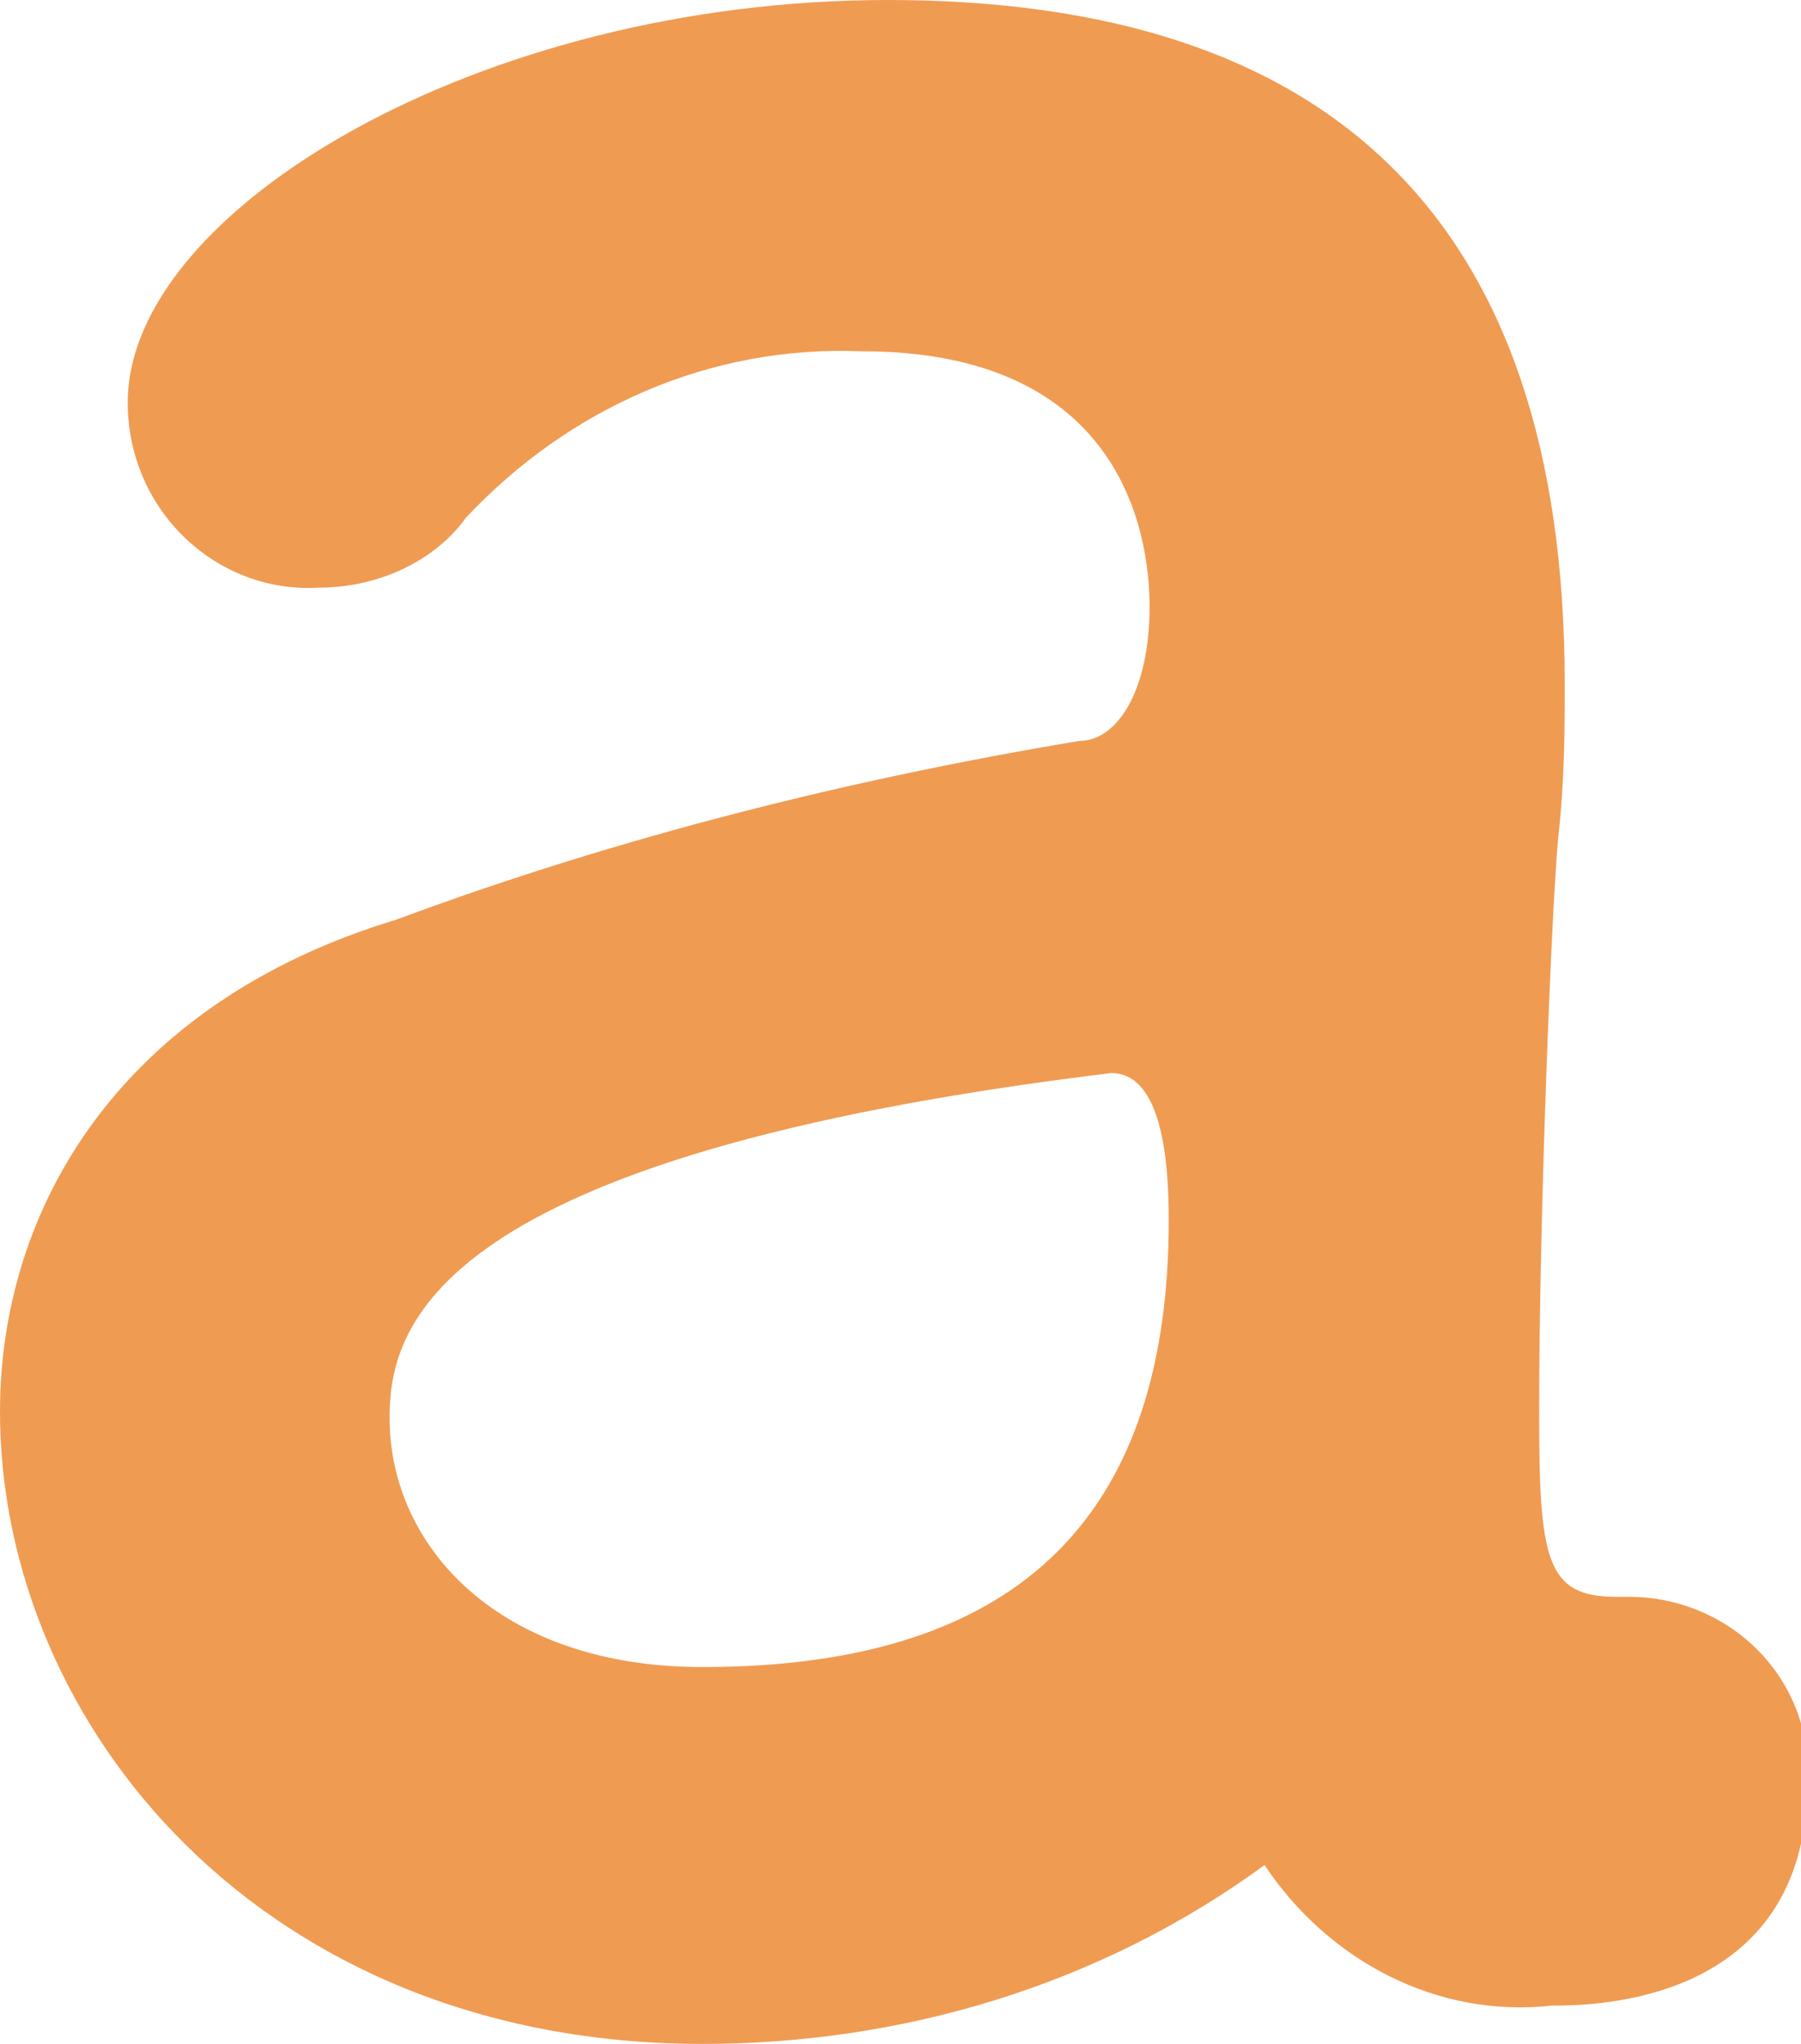
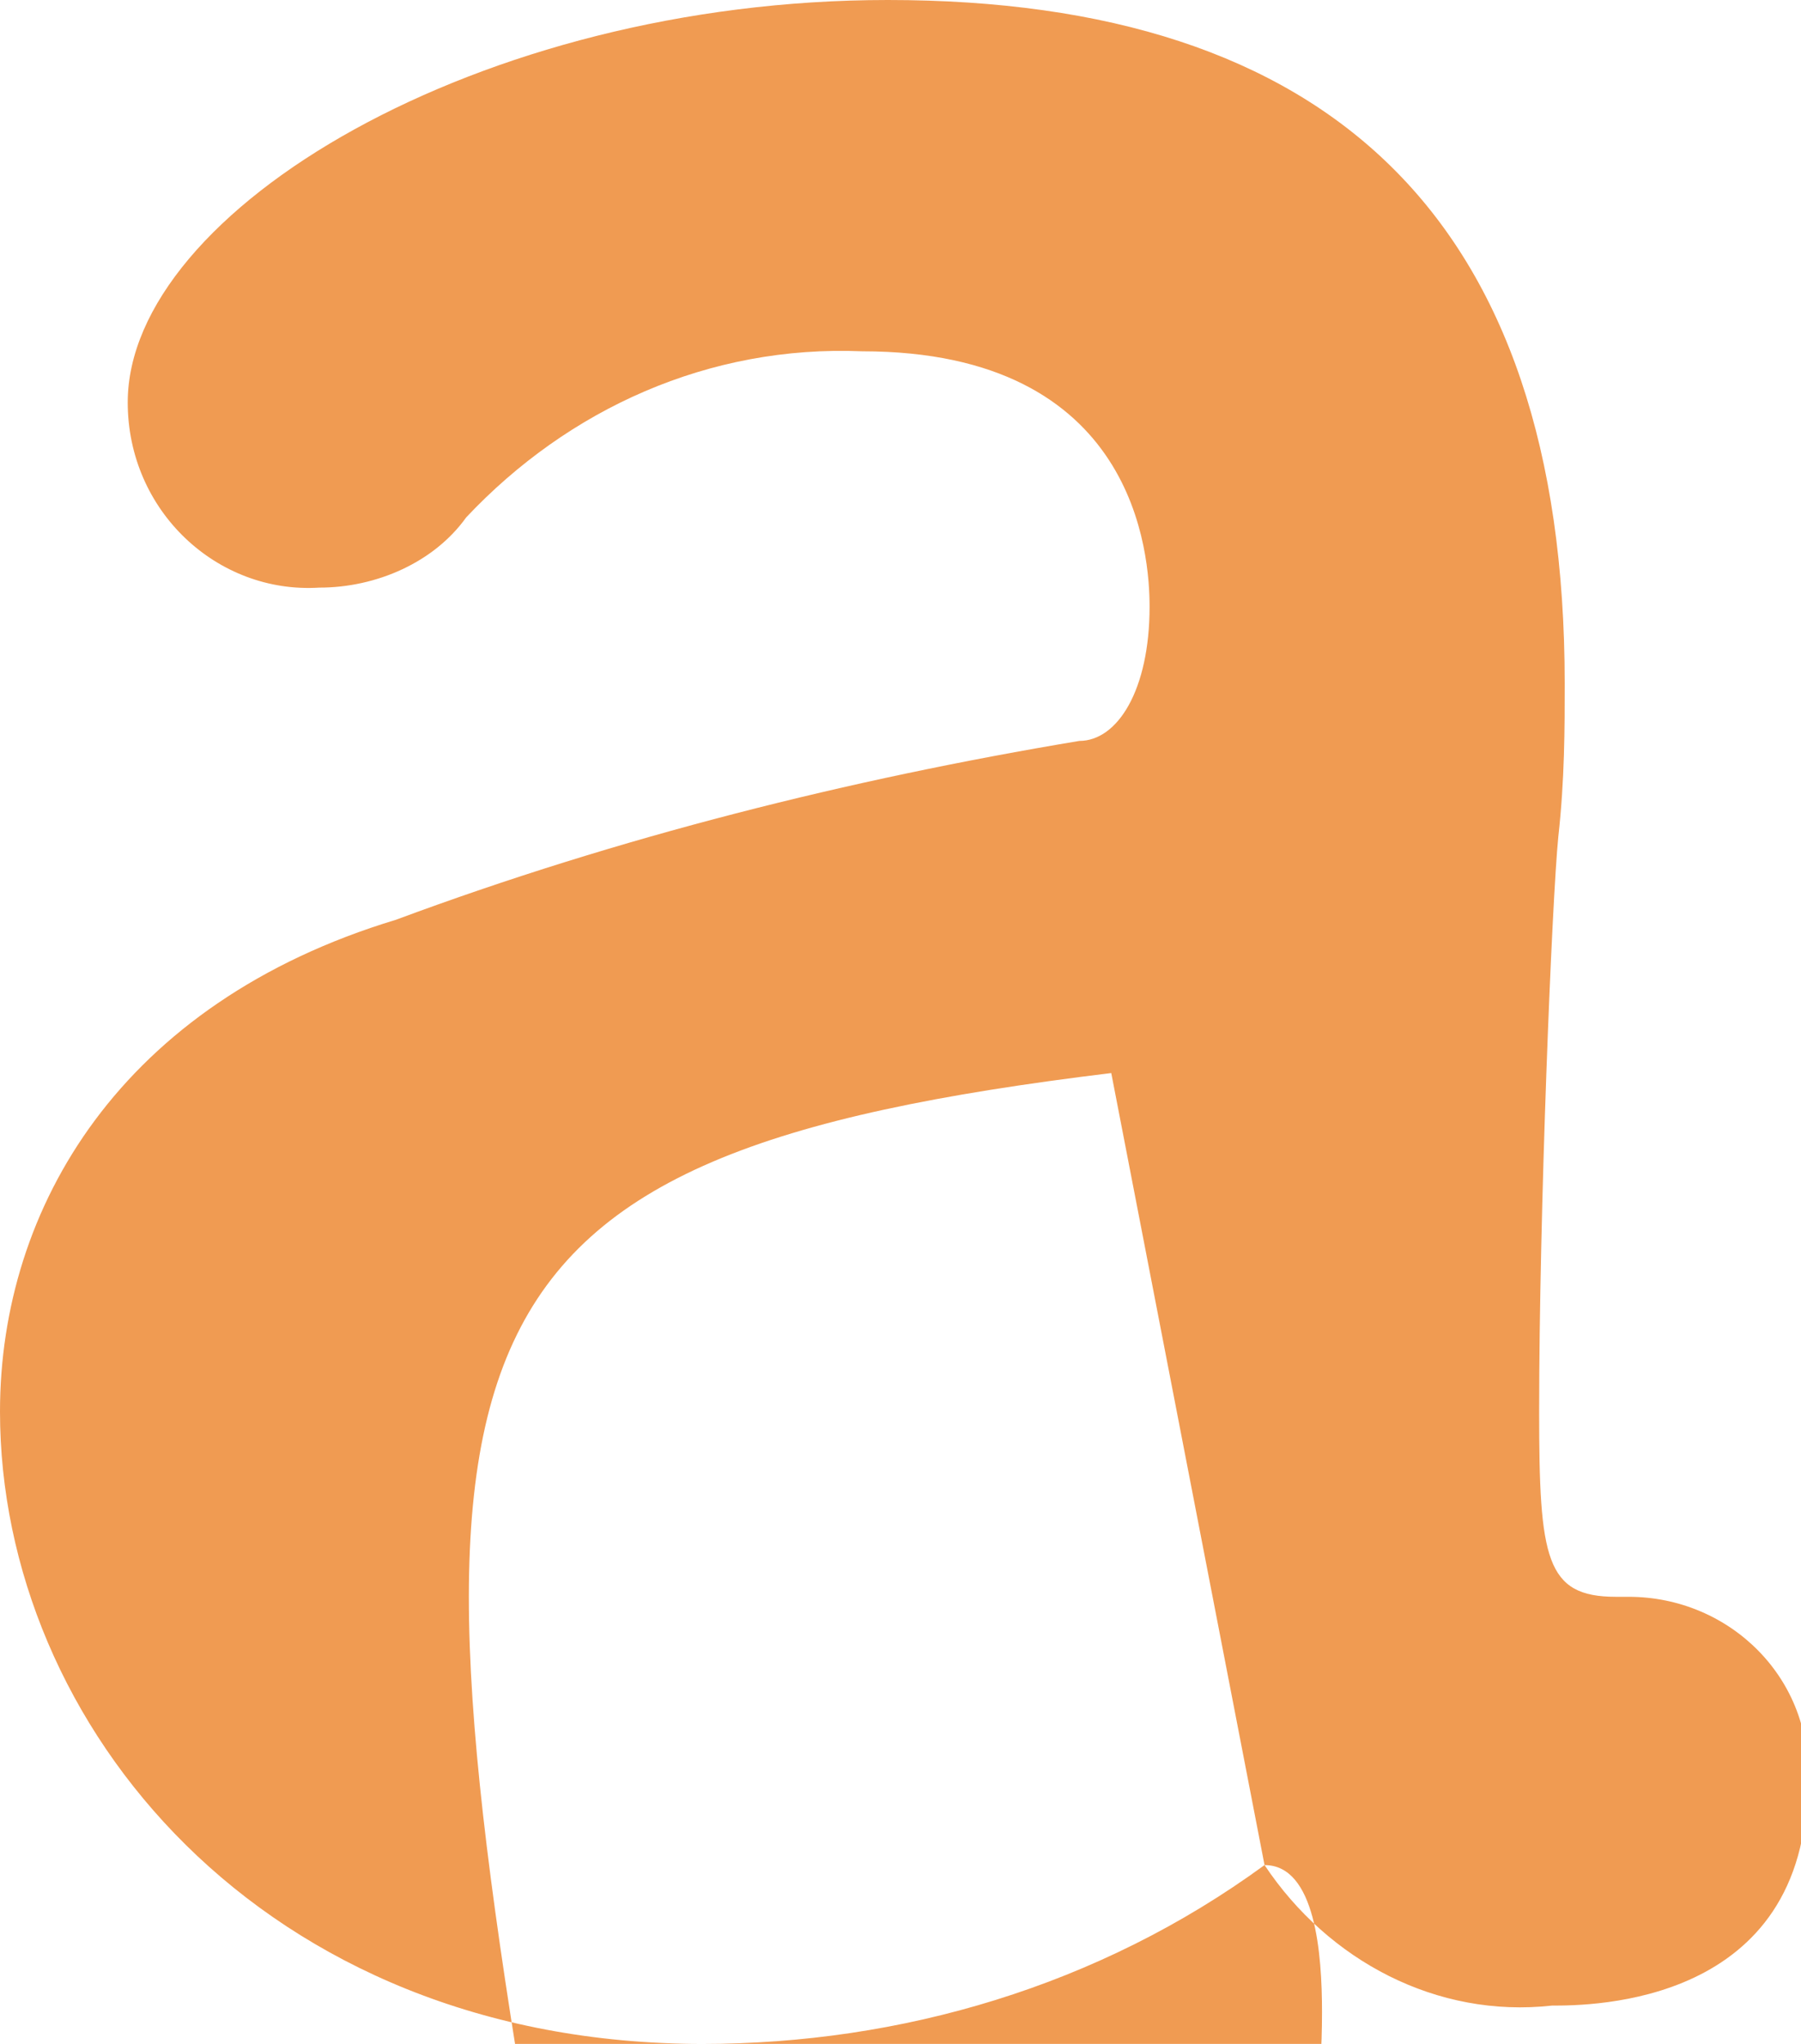
<svg xmlns="http://www.w3.org/2000/svg" version="1.1" id="レイヤー_1" x="0px" y="0px" viewBox="0 0 28.2 32" style="enable-background:new 0 0 28.2 32;" xml:space="preserve">
  <style type="text/css">
	.st0{fill:#F09B52;}
</style>
-   <path id="パス_2464" class="st0" d="M19.8,29.2c1,1.5,2.7,2.4,4.5,2.2c0.6,0,4,0,4-3.5c0.1-1.6-1.2-2.9-2.8-2.9  c-0.1,0-0.1,0-0.2,0c-1.1,0-1.2-0.6-1.2-2.9c0-3.1,0.2-8,0.3-9c0.1-0.9,0.1-1.7,0.1-2.4C24.5,3.4,20.8,0,13.9,0C7.5,0,2,3.3,2,6.3  C2,8,3.4,9.3,5,9.2c0,0,0,0,0,0c0.9,0,1.8-0.4,2.3-1.1c1.6-1.7,3.8-2.7,6.2-2.6c4.3,0,4.5,3.2,4.5,4c0,1.3-0.5,2.1-1.1,2.1  c-3.6,0.6-7.2,1.5-10.7,2.8C1.9,15.7,0,18.9,0,22.1C0,27,4.1,32,11,32C14.1,32,17.2,31.1,19.8,29.2z M17.4,16.8  c0.8,0,0.9,1.4,0.9,2.3c0,4.5-2.2,7-7.3,7c-3.2,0-4.9-1.9-4.9-3.9C6.1,20.8,6.7,18.1,17.4,16.8L17.4,16.8z" />
+   <path id="パス_2464" class="st0" d="M19.8,29.2c1,1.5,2.7,2.4,4.5,2.2c0.6,0,4,0,4-3.5c0.1-1.6-1.2-2.9-2.8-2.9  c-0.1,0-0.1,0-0.2,0c-1.1,0-1.2-0.6-1.2-2.9c0-3.1,0.2-8,0.3-9c0.1-0.9,0.1-1.7,0.1-2.4C24.5,3.4,20.8,0,13.9,0C7.5,0,2,3.3,2,6.3  C2,8,3.4,9.3,5,9.2c0,0,0,0,0,0c0.9,0,1.8-0.4,2.3-1.1c1.6-1.7,3.8-2.7,6.2-2.6c4.3,0,4.5,3.2,4.5,4c0,1.3-0.5,2.1-1.1,2.1  c-3.6,0.6-7.2,1.5-10.7,2.8C1.9,15.7,0,18.9,0,22.1C0,27,4.1,32,11,32C14.1,32,17.2,31.1,19.8,29.2z c0.8,0,0.9,1.4,0.9,2.3c0,4.5-2.2,7-7.3,7c-3.2,0-4.9-1.9-4.9-3.9C6.1,20.8,6.7,18.1,17.4,16.8L17.4,16.8z" />
</svg>